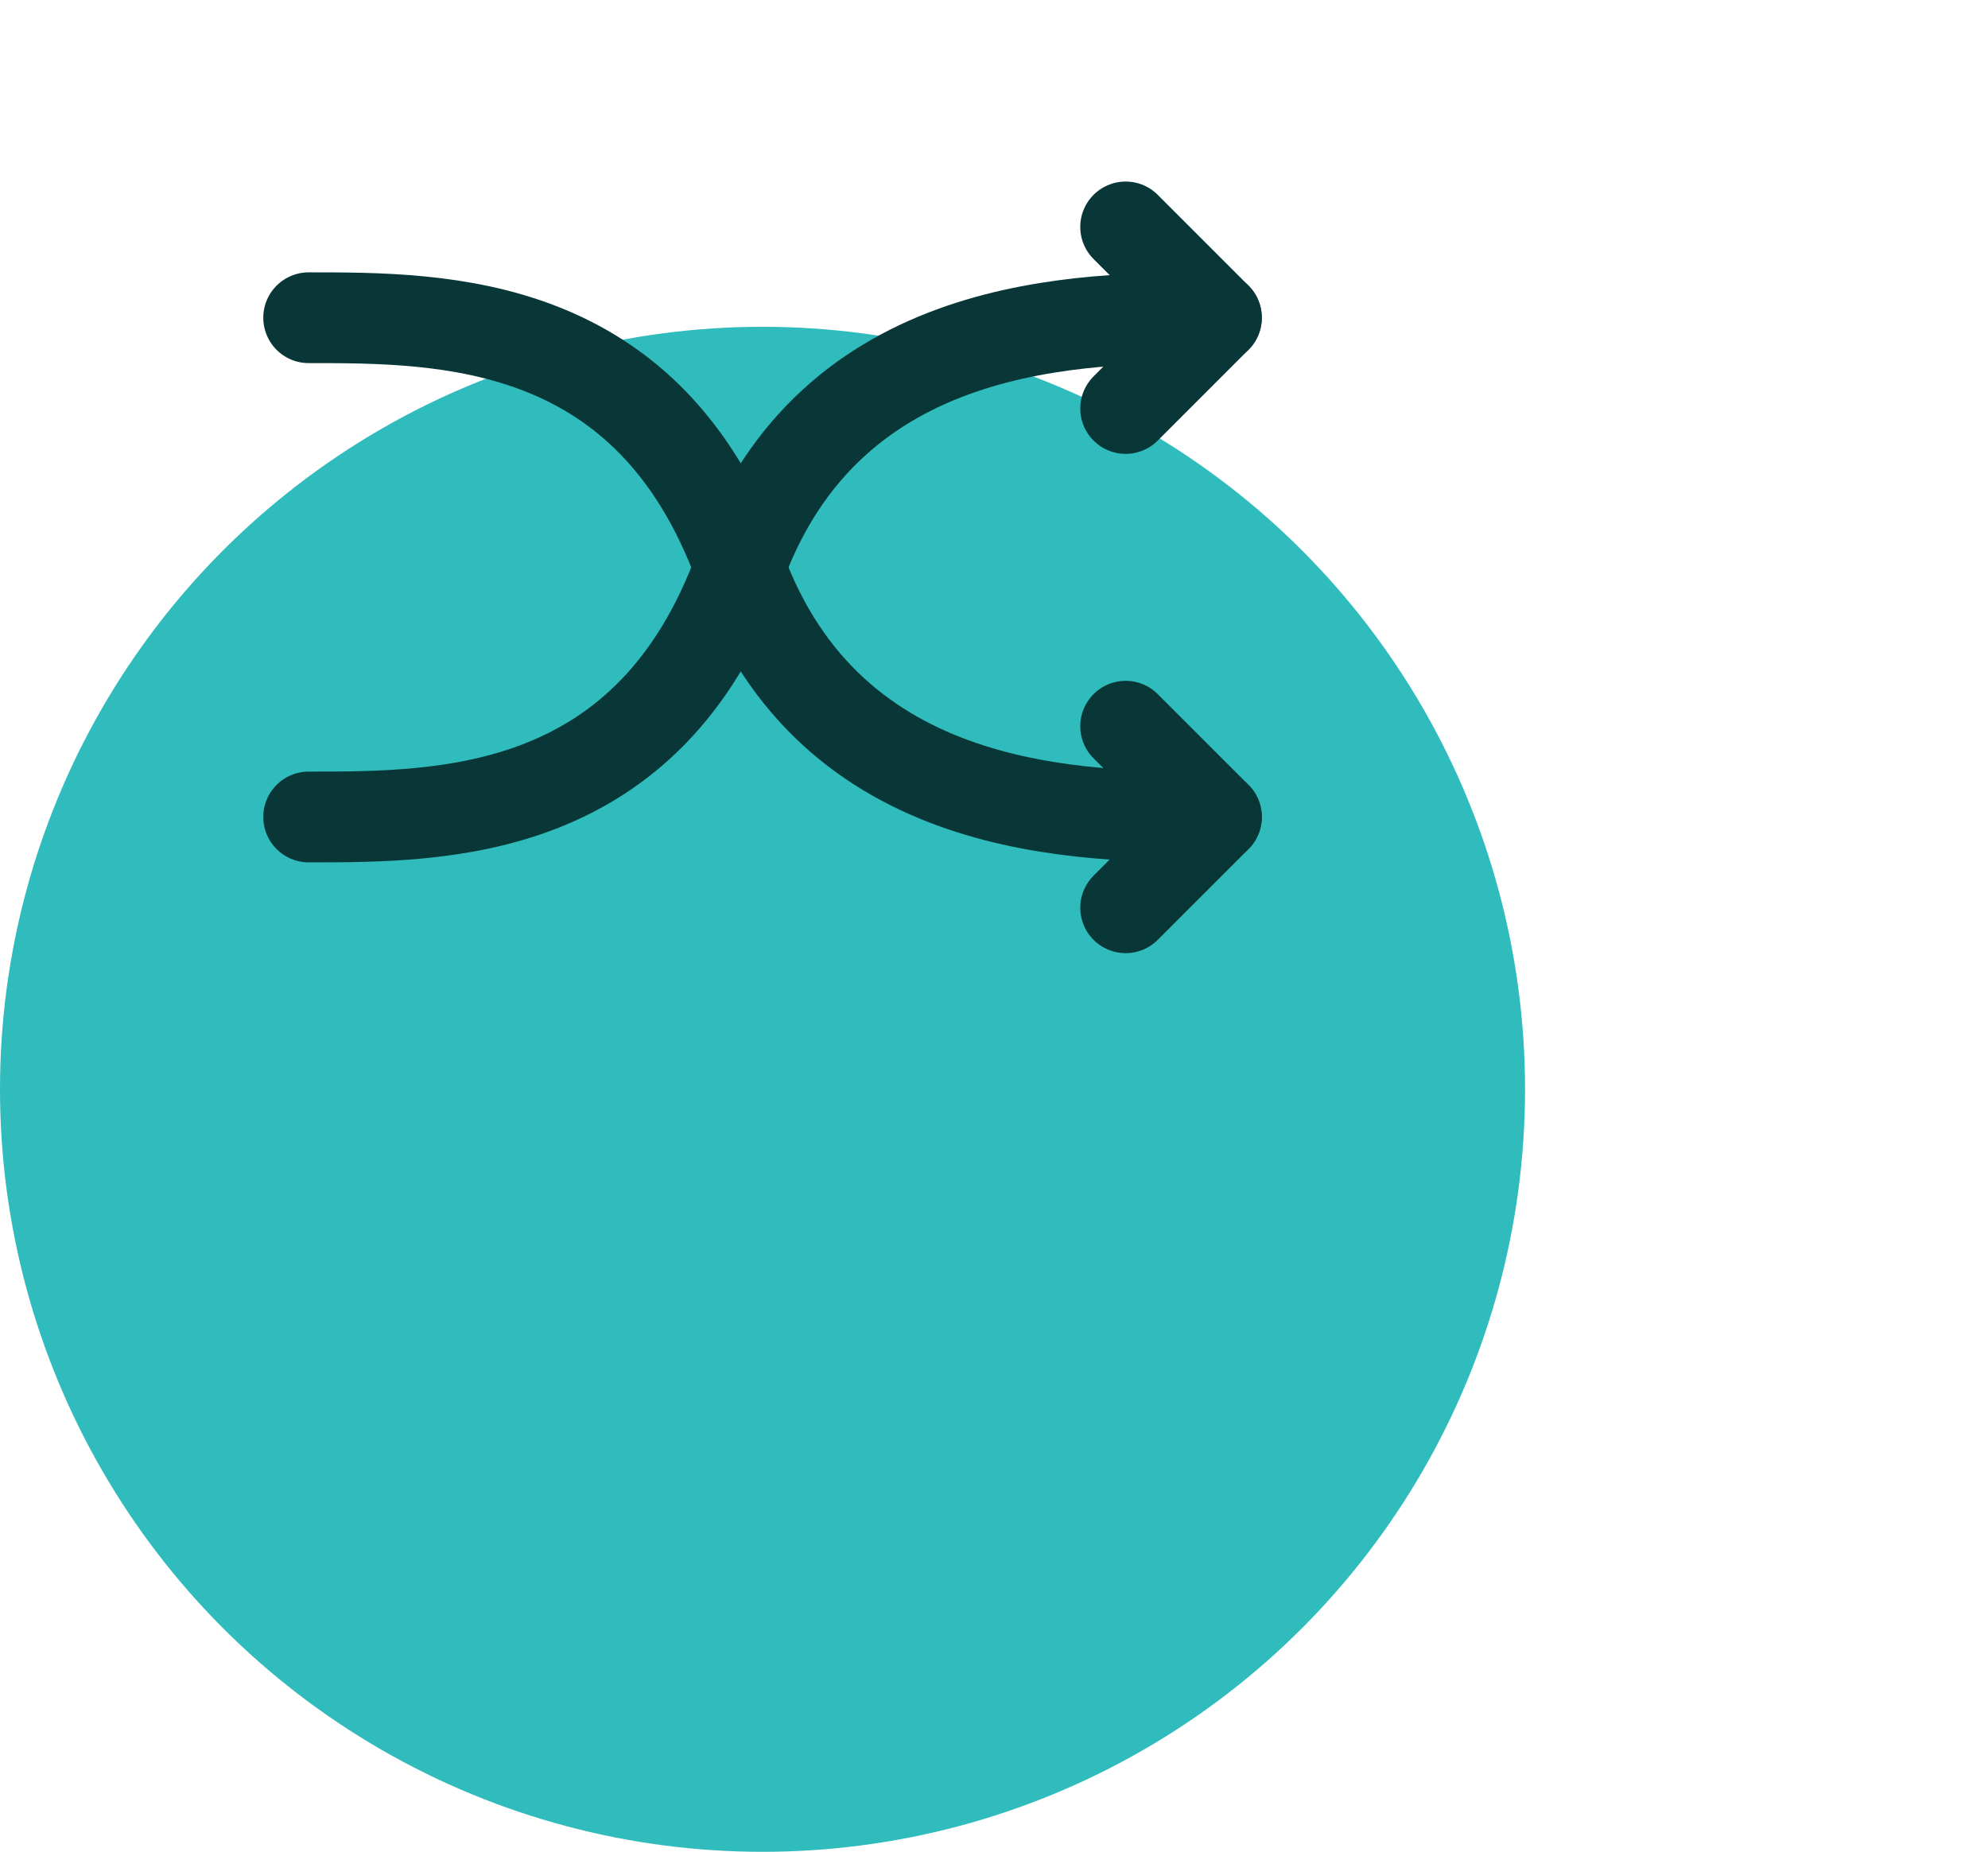
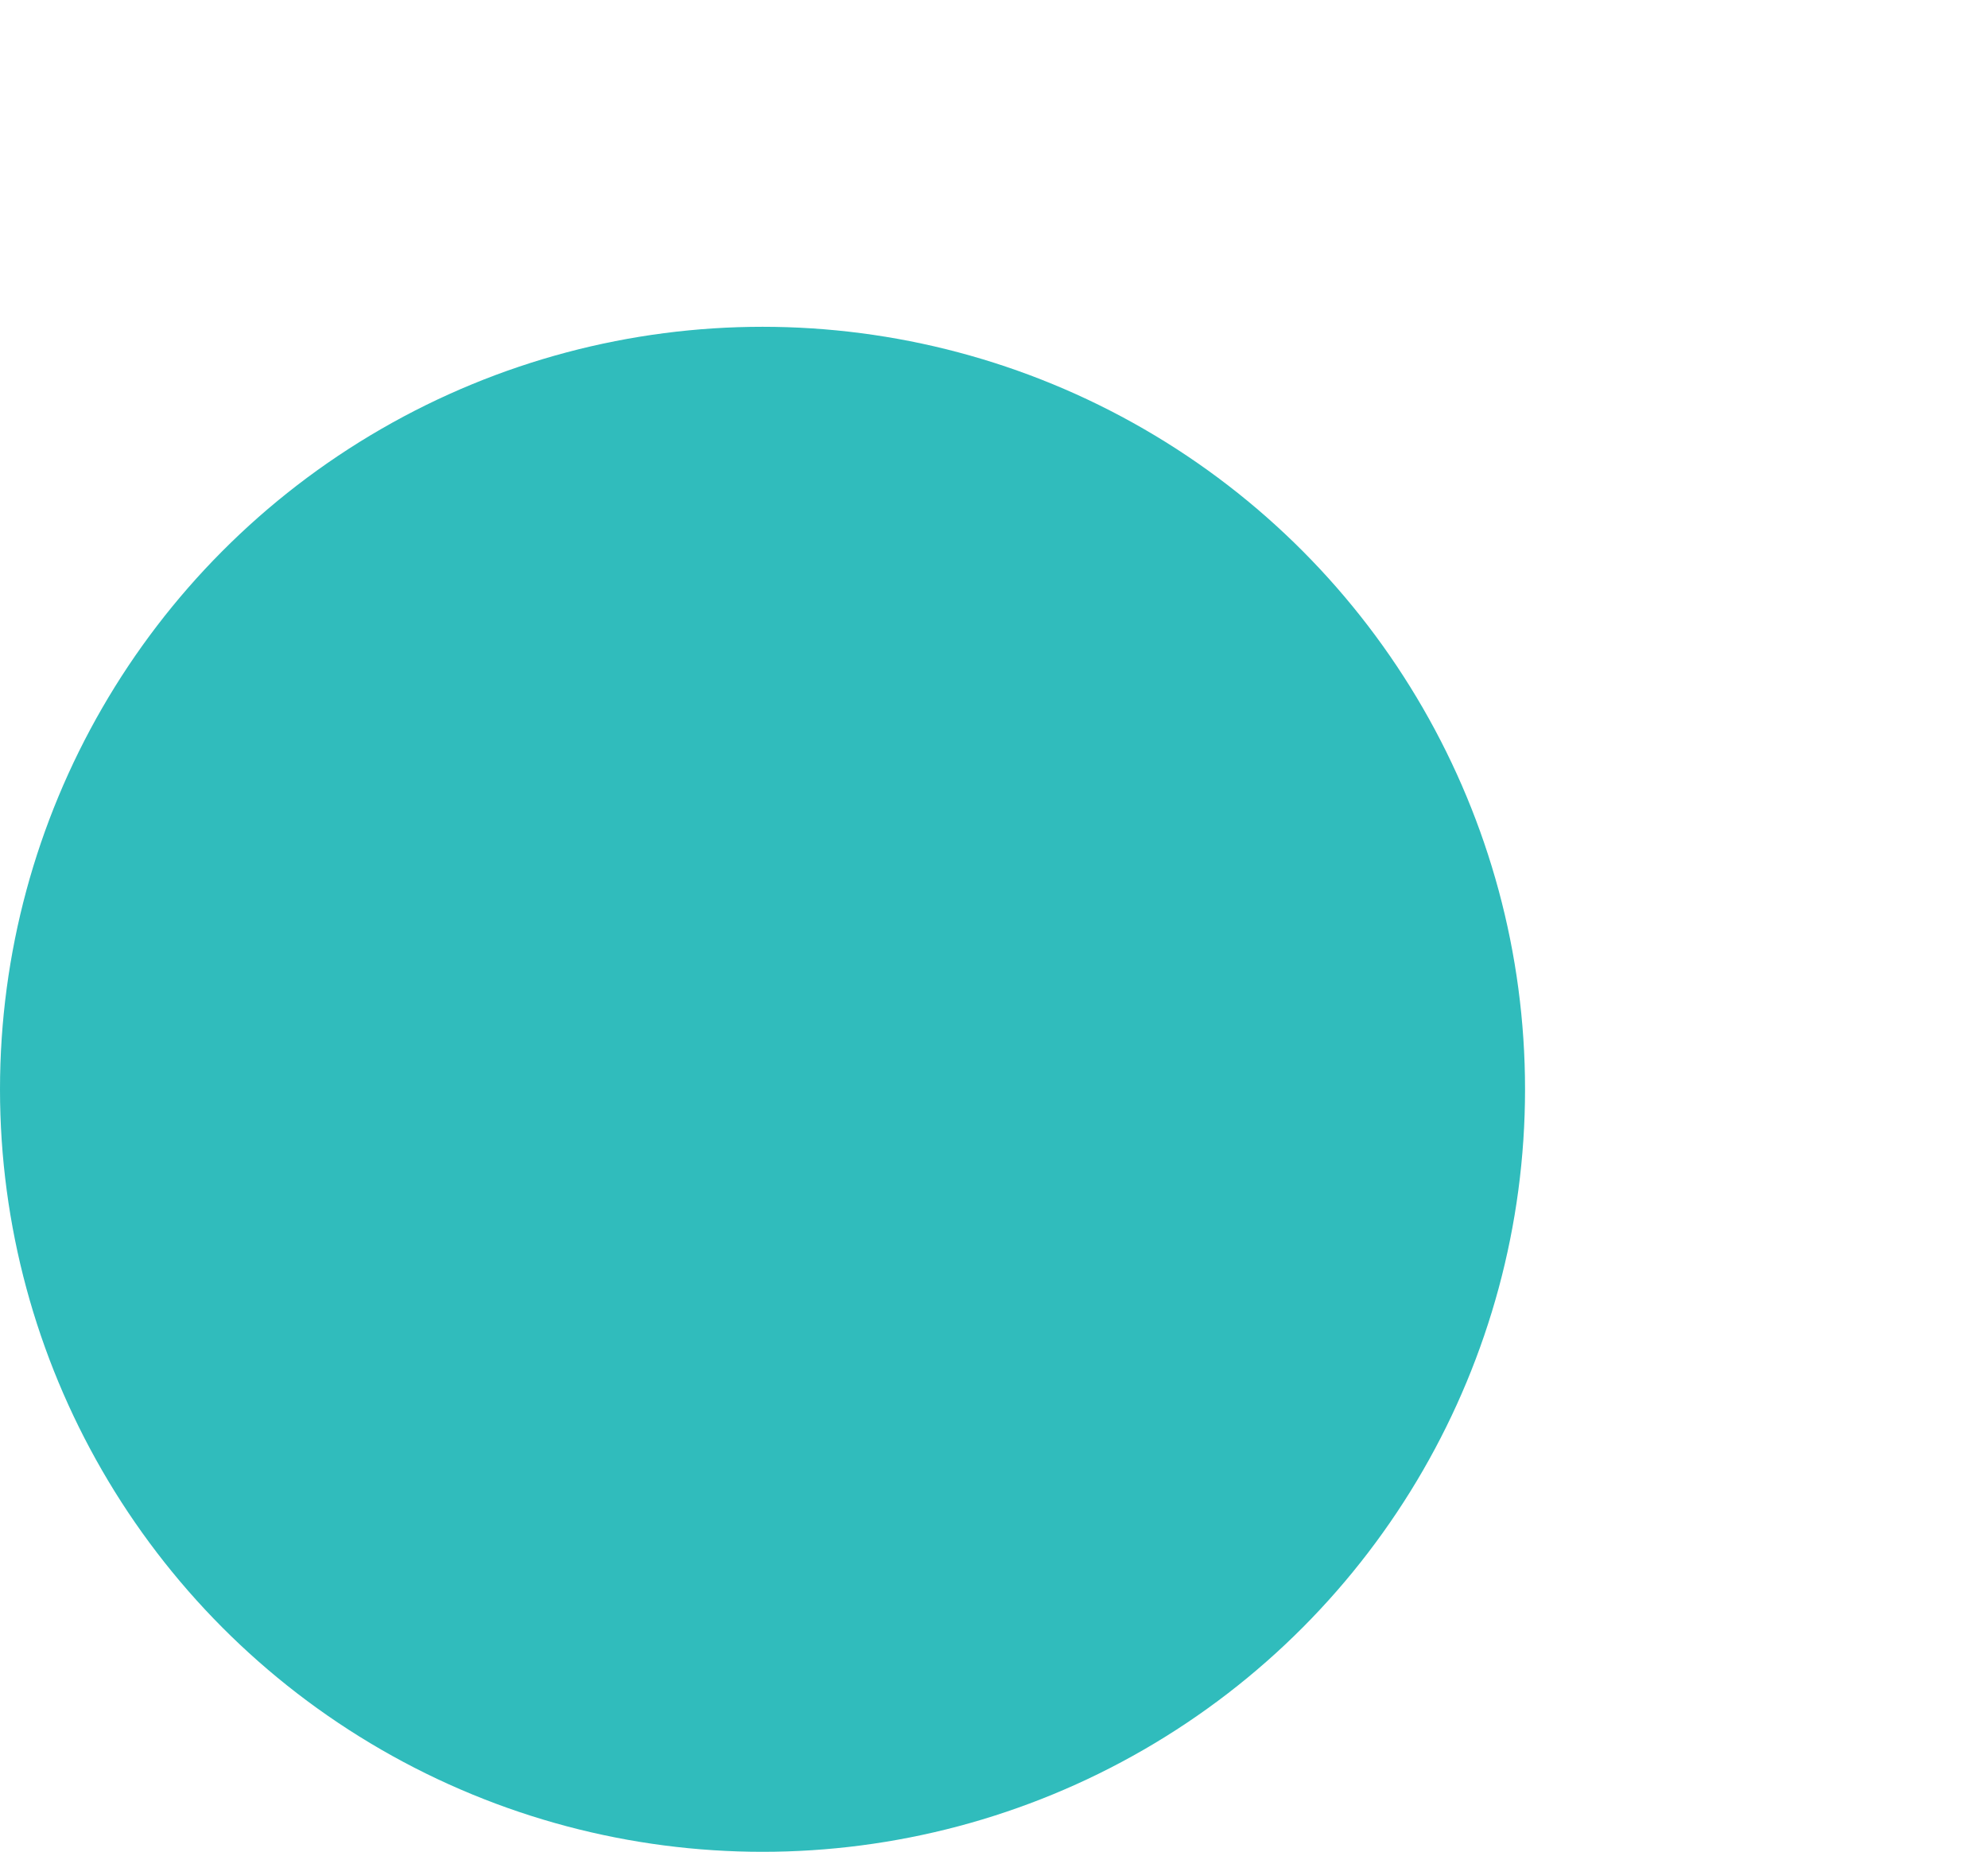
<svg xmlns="http://www.w3.org/2000/svg" width="73" height="68" fill="none">
  <circle cx="28" cy="40" r="28" fill="#30BCBC" />
-   <path d="M44.667 11.667c-5 0-14.166 0-17.5 9.167C23.834 30 16.334 30 11.334 30" stroke="#093737" stroke-width="3.333" stroke-linecap="round" stroke-linejoin="round" />
-   <path d="m41.334 8.333 3.333 3.333L41.334 15M44.667 30c-5 0-14.166 0-17.5-9.166-3.333-9.167-10.833-9.167-15.833-9.167" stroke="#093737" stroke-width="3.333" stroke-linecap="round" stroke-linejoin="round" />
-   <path d="M41.334 33.334 44.667 30l-3.333-3.333" stroke="#093737" stroke-width="3.333" stroke-linecap="round" stroke-linejoin="round" />
</svg>